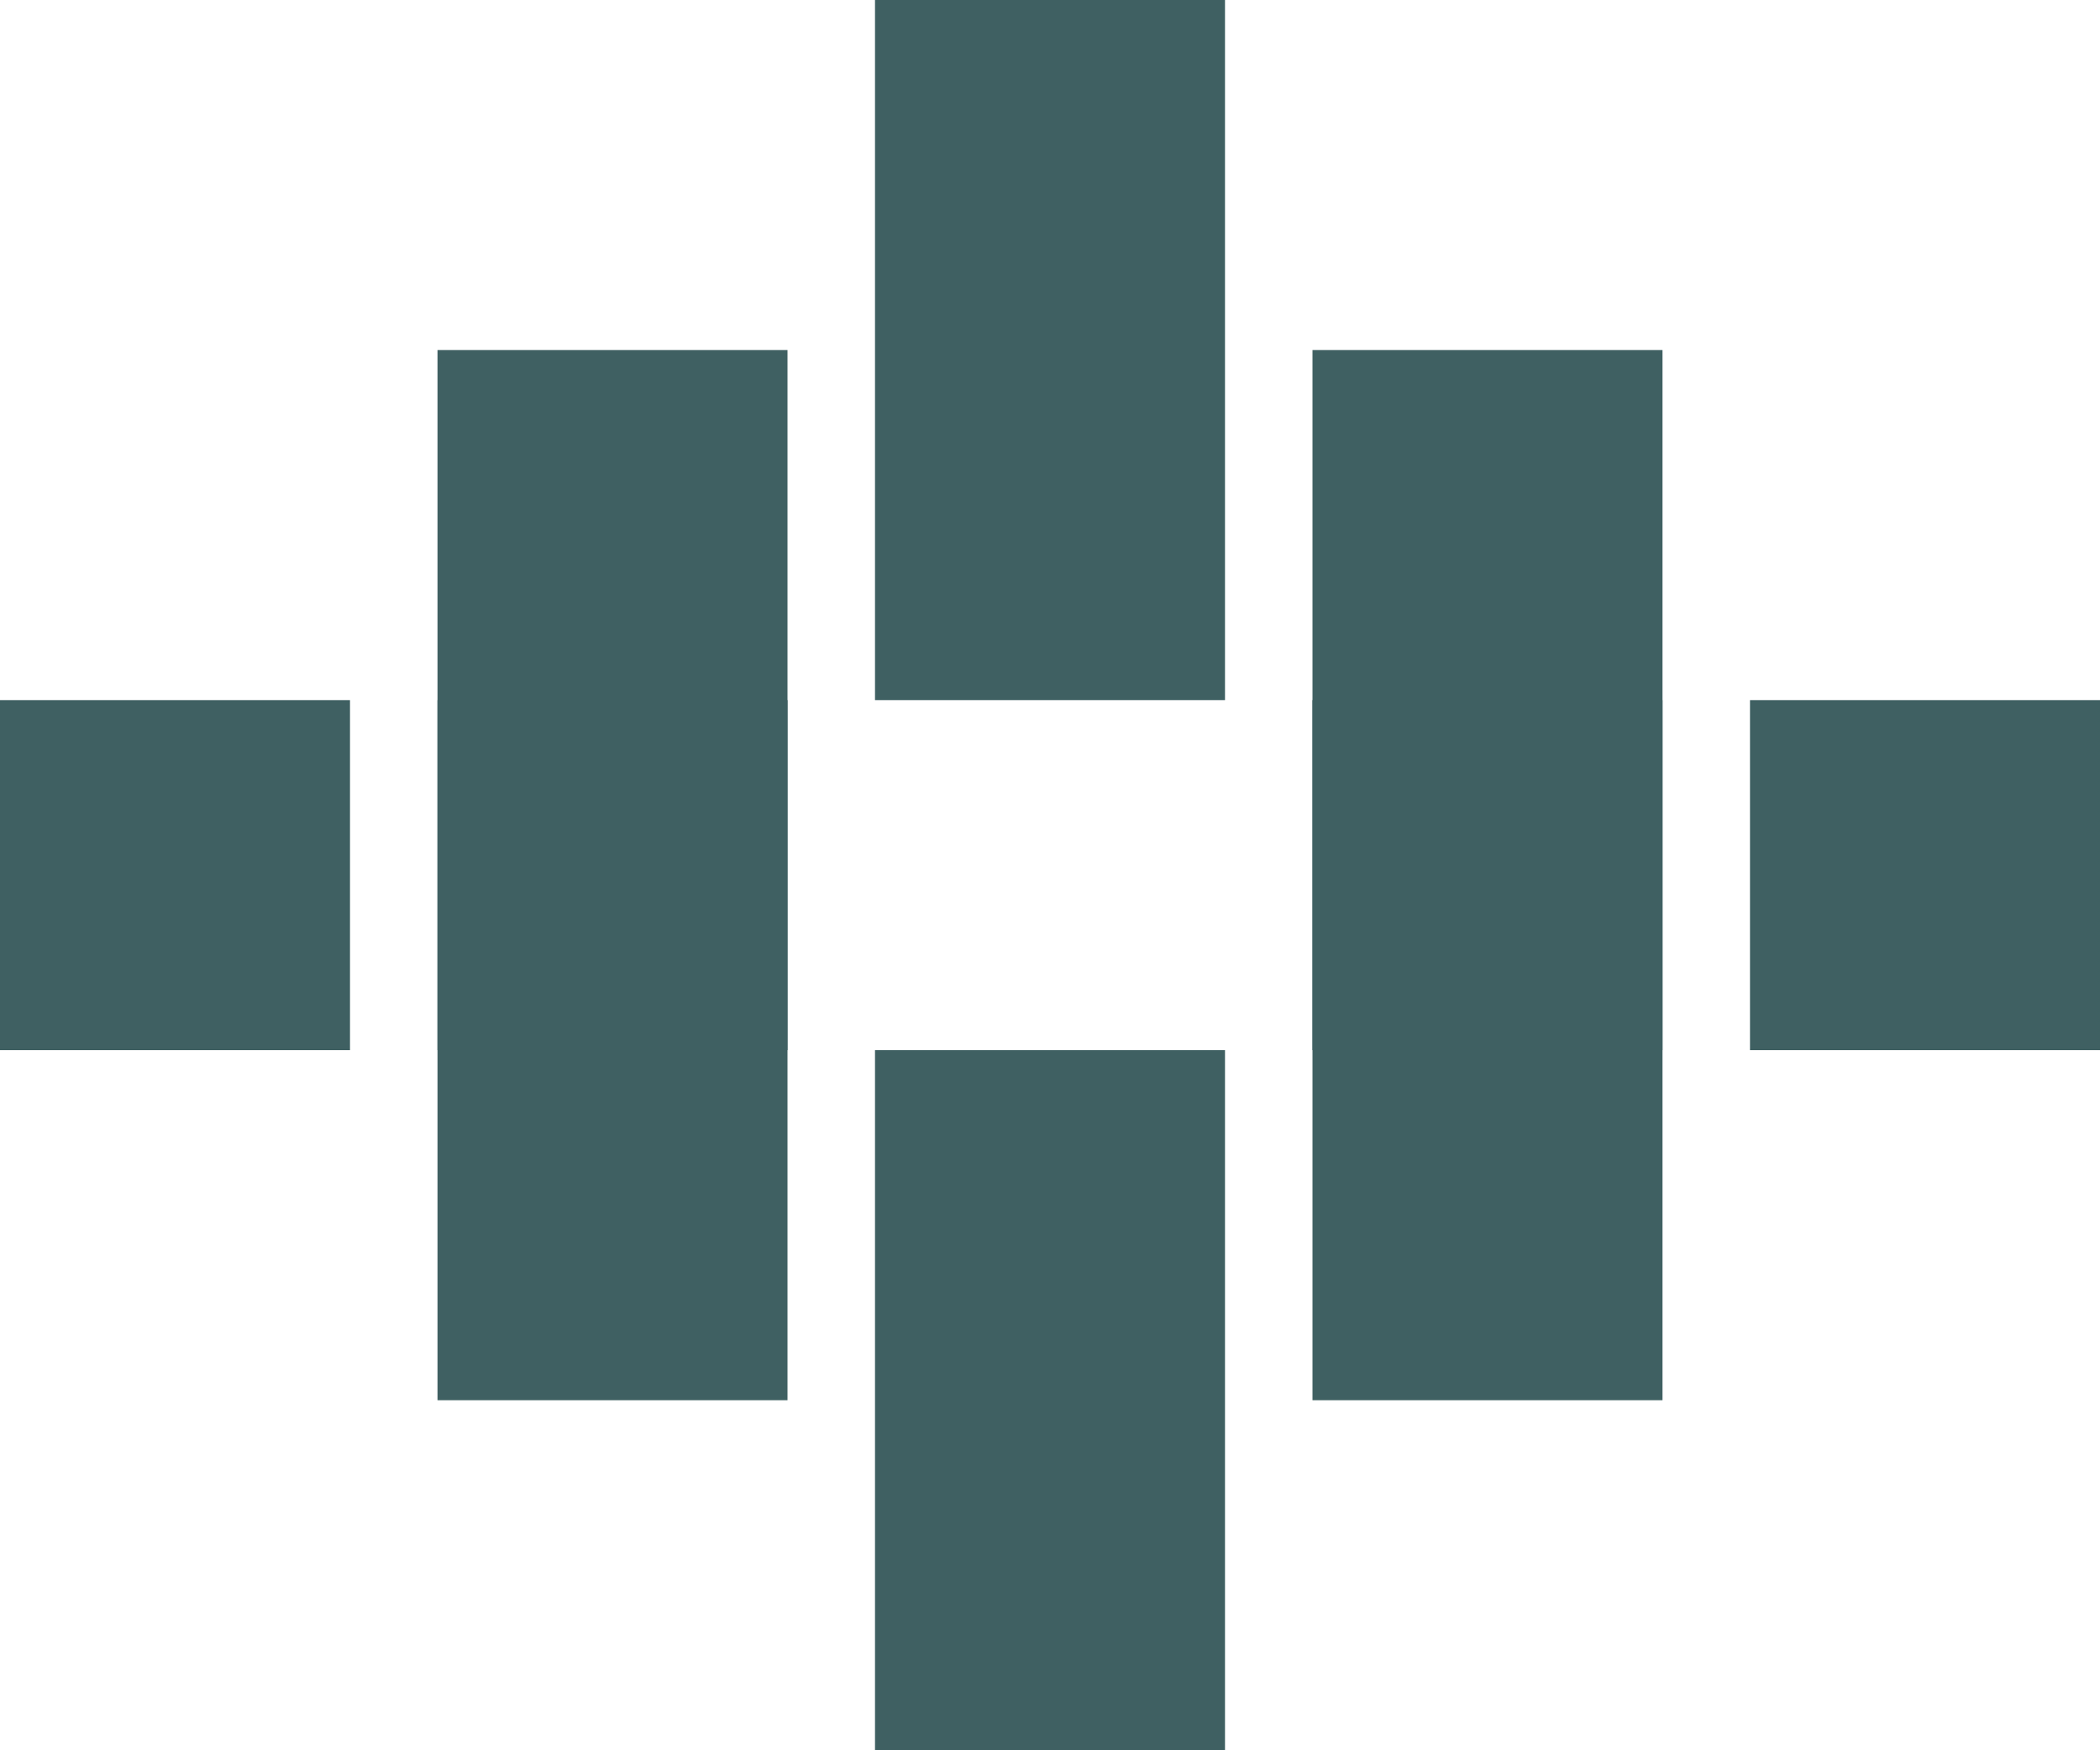
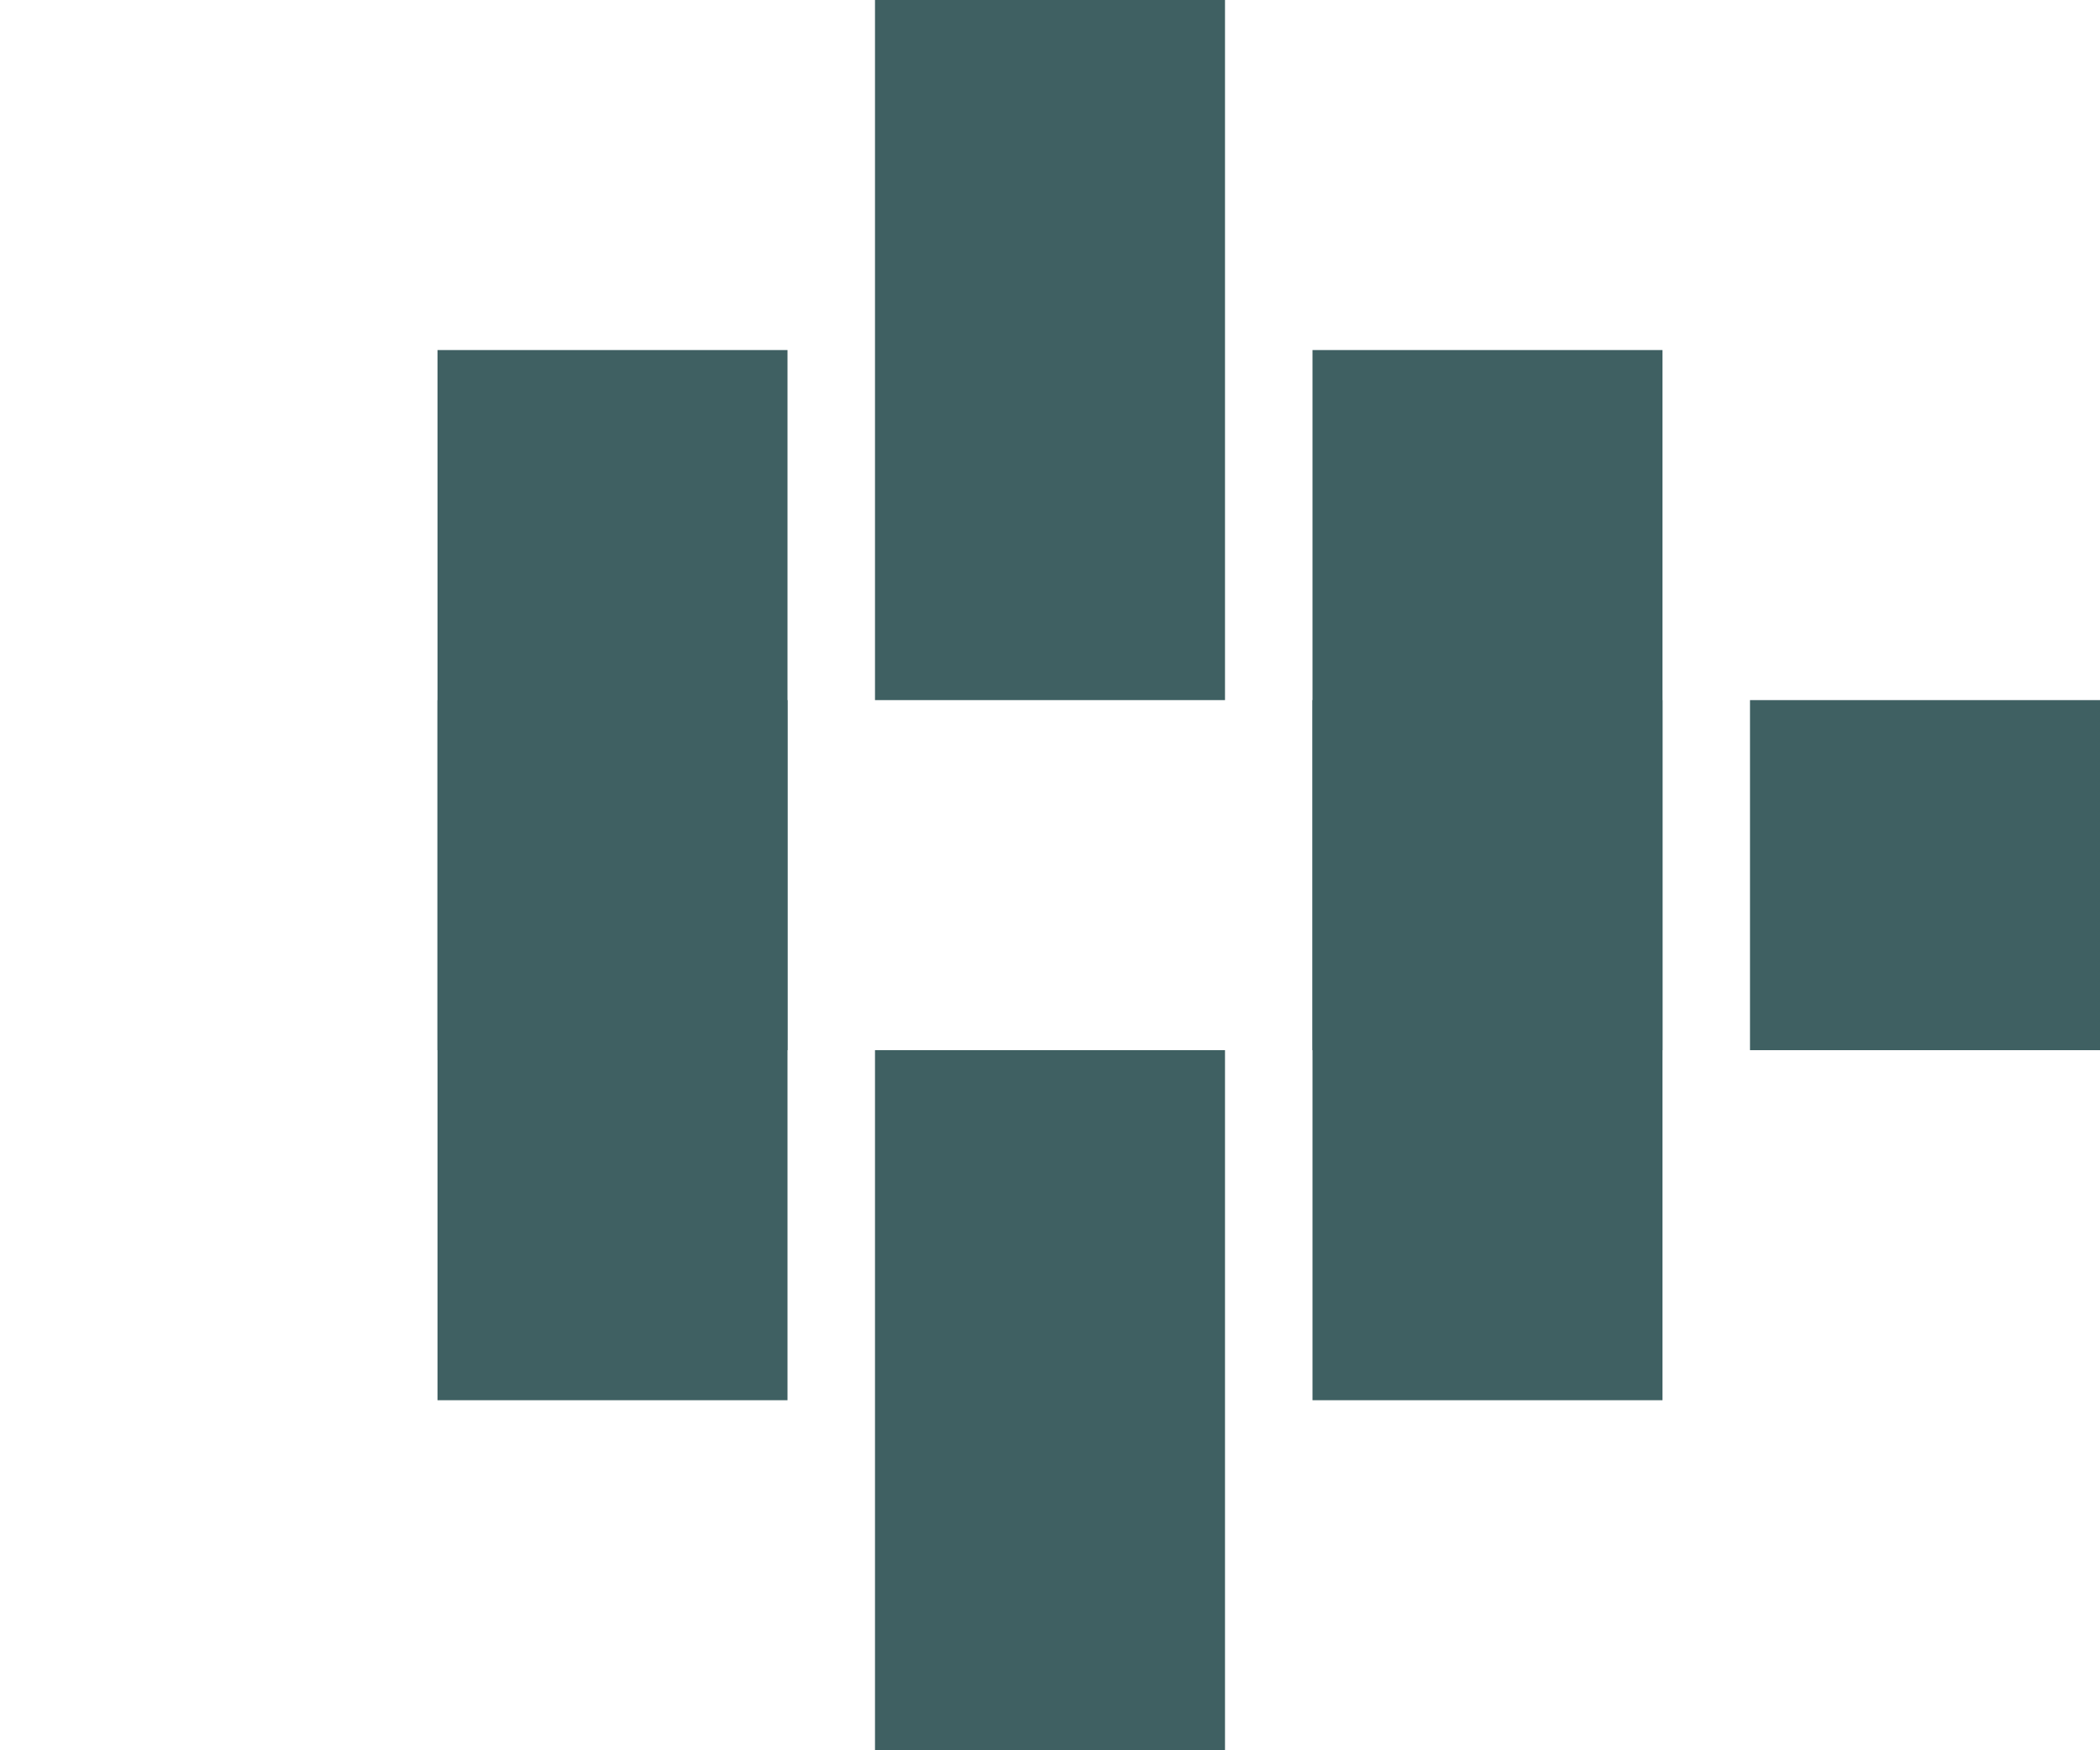
<svg xmlns="http://www.w3.org/2000/svg" version="1.1" id="Layer_1" x="0px" y="0px" viewBox="0 0 24 20" style="enable-background:new 0 0 24 20;" xml:space="preserve">
  <style type="text/css">
	.st0{fill:#3F6062;}
</style>
  <title>orn4</title>
  <rect x="15" y="4" class="st0" width="4" height="8" />
  <rect x="15" y="8" class="st0" width="4" height="8" />
  <rect x="20" y="8" class="st0" width="4" height="4" />
  <rect x="10" class="st0" width="4" height="8" />
  <rect x="10" y="12" class="st0" width="4" height="8" />
  <rect x="5" y="4" class="st0" width="4" height="8" />
  <rect x="5" y="8" class="st0" width="4" height="8" />
-   <rect y="8" class="st0" width="4" height="4" />
</svg>